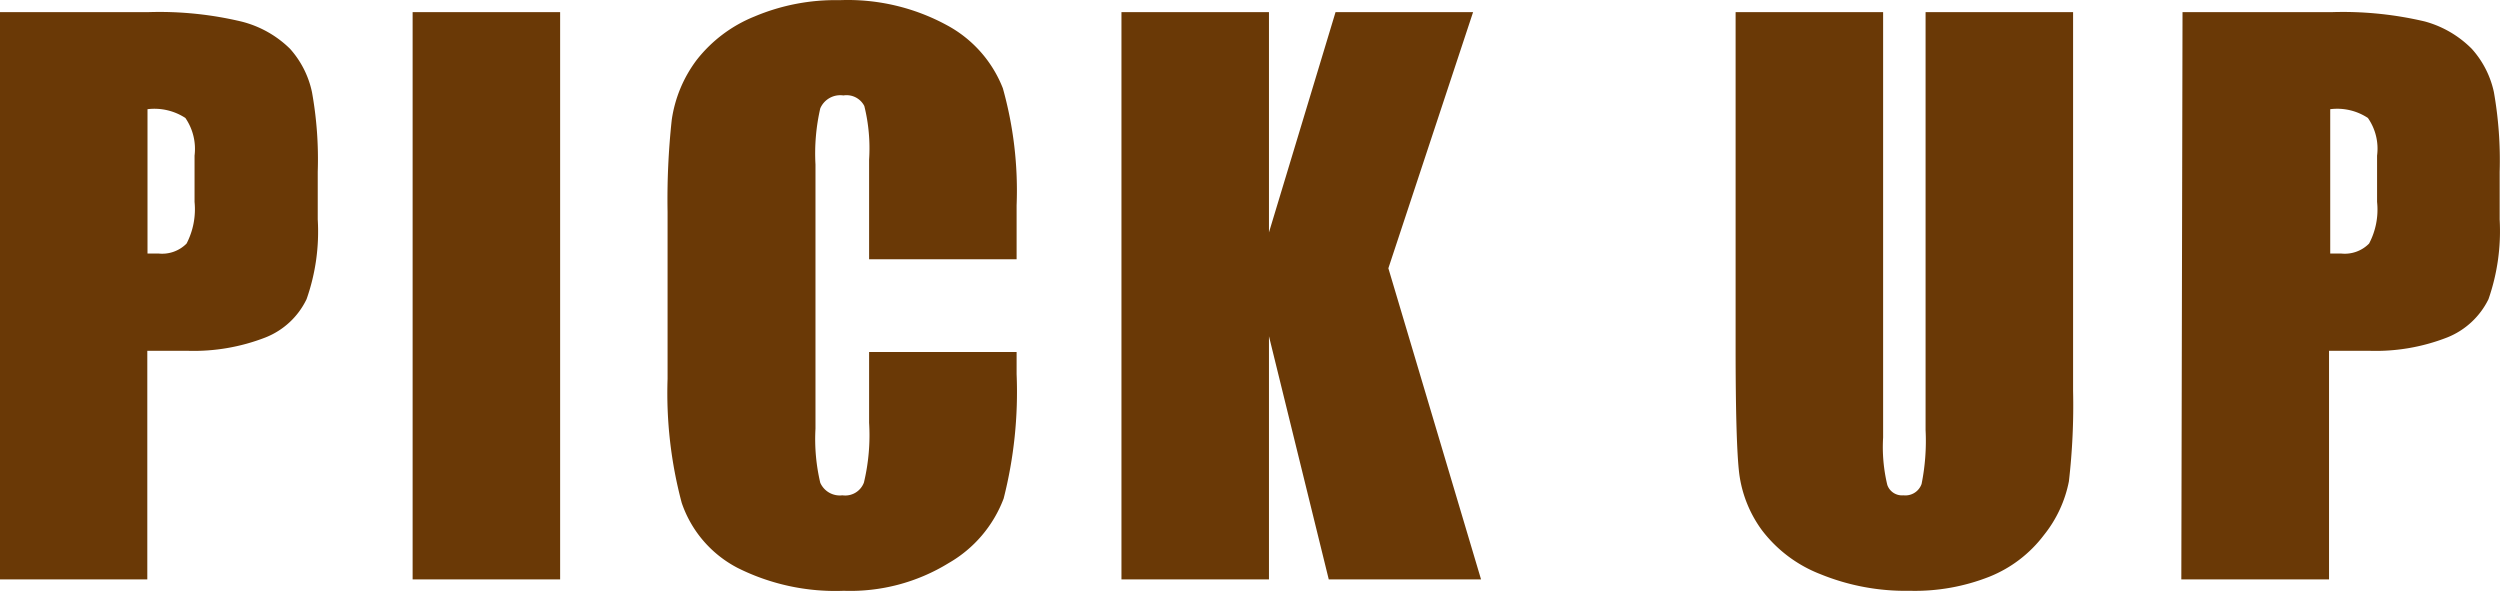
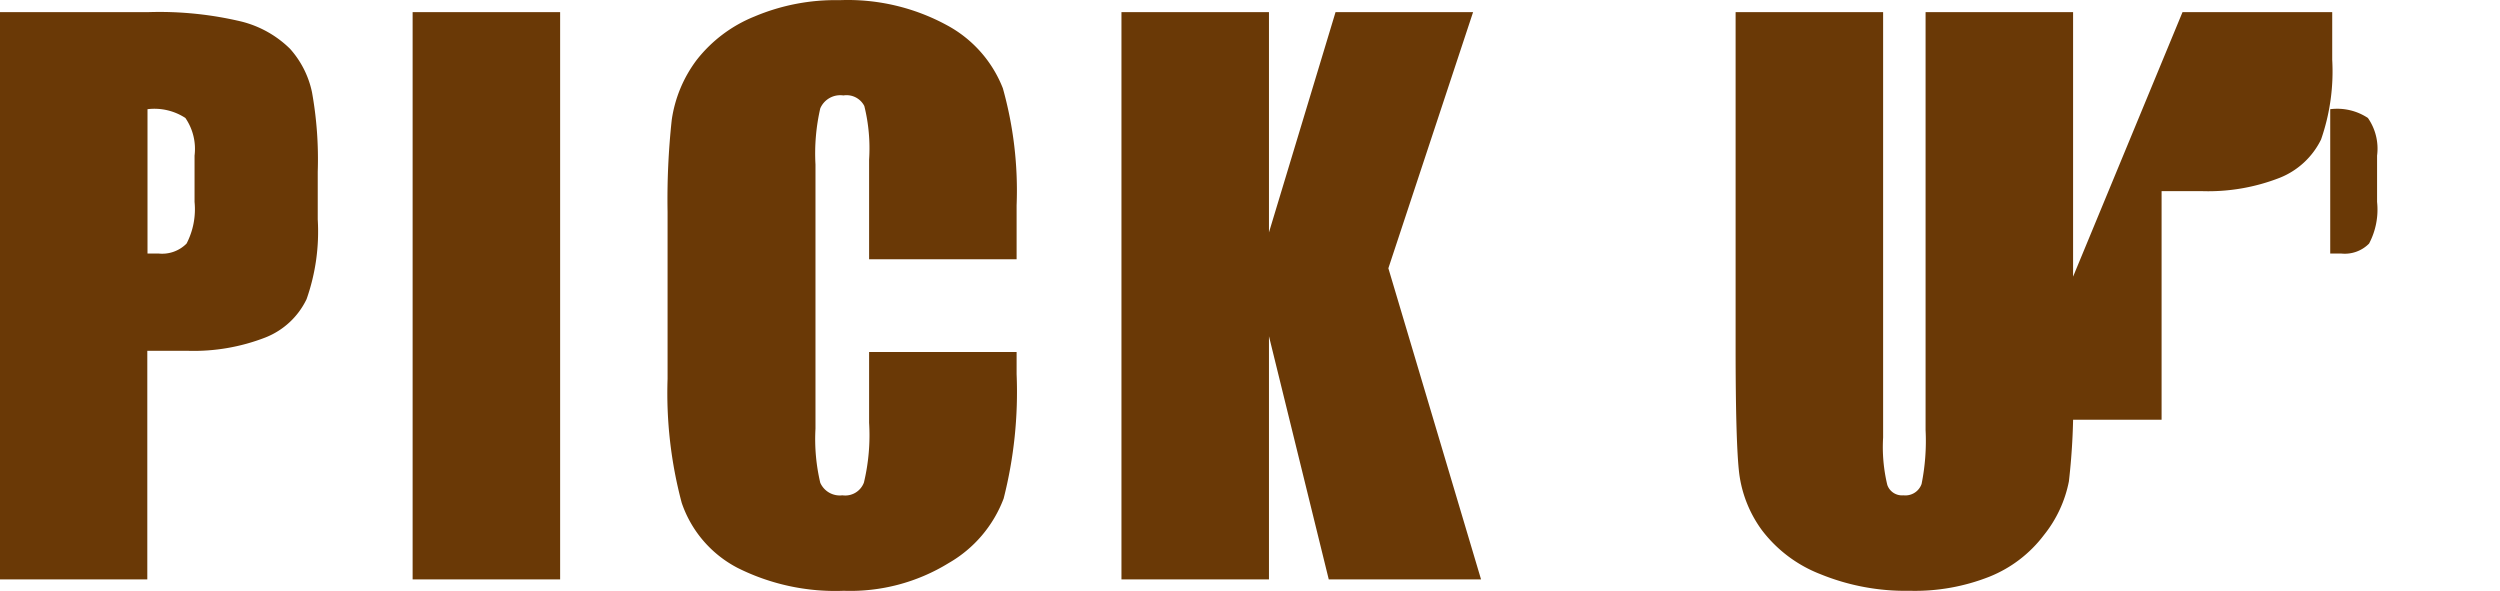
<svg xmlns="http://www.w3.org/2000/svg" width="125.417" height="29.647">
-   <path data-name="レイヤー 2" d="M0 .608h7.45a17.77 17.77 0 014.65.47 5.31 5.31 0 012.45 1.37 4.72 4.72 0 011.1 2.17 19 19 0 01.29 4v2.39a10.2 10.2 0 01-.56 4 3.86 3.86 0 01-2.06 1.92 9.92 9.92 0 01-3.93.67h-2v11.47H0zm7.4 4.87v7.24h.55a1.72 1.72 0 001.41-.5 3.74 3.74 0 00.4-2.09v-2.32a2.74 2.74 0 00-.46-1.89 2.84 2.84 0 00-1.9-.44zM28.1.608v28.46h-7.4V.608zm22.9 12.4h-7.4v-5a8.8 8.8 0 00-.24-2.69 1 1 0 00-1.05-.53 1.09 1.09 0 00-1.16.65 10.1 10.1 0 00-.24 2.81v13.26a9.53 9.53 0 00.24 2.71 1.07 1.07 0 001.11.63 1 1 0 001.08-.64 10.21 10.21 0 00.26-3v-3.55H51v1.11a21.64 21.64 0 01-.65 6.24 6.29 6.29 0 01-2.76 3.24 9.41 9.41 0 01-5.26 1.39 10.94 10.94 0 01-5.33-1.15 5.77 5.77 0 01-2.8-3.26 21.36 21.36 0 01-.71-6.22v-8.37a37.109 37.109 0 01.21-4.63 6.54 6.54 0 011.25-3 7 7 0 012.9-2.18 10.43 10.43 0 014.27-.82 10.41 10.41 0 015.39 1.26 6.12 6.12 0 012.8 3.16 19 19 0 01.69 5.87zM73.9.608l-4.25 12.85 4.65 15.61h-7.64l-3-12.2v12.2h-7.4V.608h7.4v11.05L67 .608zm30.1 0v19a33.12 33.12 0 01-.21 4.54 6.2 6.2 0 01-1.25 2.69 6.42 6.42 0 01-2.73 2.09 10.18 10.18 0 01-4 .71 11.29 11.29 0 01-4.5-.84 6.74 6.74 0 01-2.92-2.2 6.13 6.13 0 01-1.14-2.85q-.18-1.5-.18-6.32V.608h7.4v21.34a8.13 8.13 0 00.21 2.38.78.78 0 00.81.52.86.86 0 00.91-.57 10.921 10.921 0 00.2-2.7V.608zm5.49 0H117a17.87 17.87 0 014.65.47 5.27 5.27 0 012.35 1.37 4.73 4.73 0 011.11 2.17 19.742 19.742 0 01.29 4v2.39a10.4 10.4 0 01-.56 4 3.92 3.92 0 01-2.07 1.92 9.85 9.85 0 01-3.93.67h-2v11.47h-7.41zm7.41 4.87v7.24h.54a1.71 1.71 0 001.41-.5 3.65 3.65 0 00.4-2.09v-2.32a2.69 2.69 0 00-.46-1.89 2.79 2.79 0 00-1.89-.44z" fill="#6a3906" />
+   <path data-name="レイヤー 2" d="M0 .608h7.45a17.77 17.77 0 014.65.47 5.31 5.31 0 012.45 1.37 4.72 4.72 0 011.1 2.17 19 19 0 01.29 4v2.39a10.2 10.2 0 01-.56 4 3.86 3.86 0 01-2.06 1.92 9.92 9.92 0 01-3.93.67h-2v11.47H0zm7.4 4.87v7.24h.55a1.72 1.72 0 001.41-.5 3.74 3.74 0 00.4-2.09v-2.32a2.74 2.74 0 00-.46-1.89 2.84 2.84 0 00-1.9-.44zM28.1.608v28.46h-7.4V.608zm22.9 12.4h-7.4v-5a8.8 8.8 0 00-.24-2.69 1 1 0 00-1.05-.53 1.09 1.09 0 00-1.16.65 10.1 10.1 0 00-.24 2.81v13.26a9.53 9.53 0 00.24 2.71 1.07 1.07 0 001.11.63 1 1 0 001.08-.64 10.21 10.21 0 00.26-3v-3.55H51v1.11a21.64 21.64 0 01-.65 6.24 6.29 6.29 0 01-2.76 3.24 9.41 9.41 0 01-5.26 1.39 10.94 10.94 0 01-5.33-1.15 5.77 5.77 0 01-2.8-3.26 21.36 21.36 0 01-.71-6.22v-8.37a37.109 37.109 0 01.21-4.63 6.54 6.54 0 011.25-3 7 7 0 012.9-2.18 10.43 10.43 0 014.27-.82 10.41 10.41 0 015.39 1.26 6.12 6.12 0 012.8 3.16 19 19 0 01.69 5.87zM73.9.608l-4.25 12.85 4.65 15.61h-7.64l-3-12.2v12.2h-7.4V.608h7.4v11.05L67 .608zm30.1 0v19a33.12 33.12 0 01-.21 4.54 6.2 6.2 0 01-1.25 2.69 6.42 6.42 0 01-2.73 2.09 10.18 10.18 0 01-4 .71 11.29 11.29 0 01-4.5-.84 6.74 6.74 0 01-2.92-2.2 6.13 6.13 0 01-1.14-2.85q-.18-1.5-.18-6.32V.608h7.4v21.34a8.13 8.13 0 00.21 2.38.78.78 0 00.81.52.86.86 0 00.91-.57 10.921 10.921 0 00.2-2.7V.608zm5.49 0H117v2.39a10.4 10.4 0 01-.56 4 3.92 3.92 0 01-2.07 1.92 9.85 9.85 0 01-3.93.67h-2v11.47h-7.41zm7.41 4.87v7.24h.54a1.71 1.71 0 001.41-.5 3.65 3.65 0 00.4-2.09v-2.32a2.69 2.69 0 00-.46-1.89 2.79 2.79 0 00-1.89-.44z" fill="#6a3906" />
</svg>